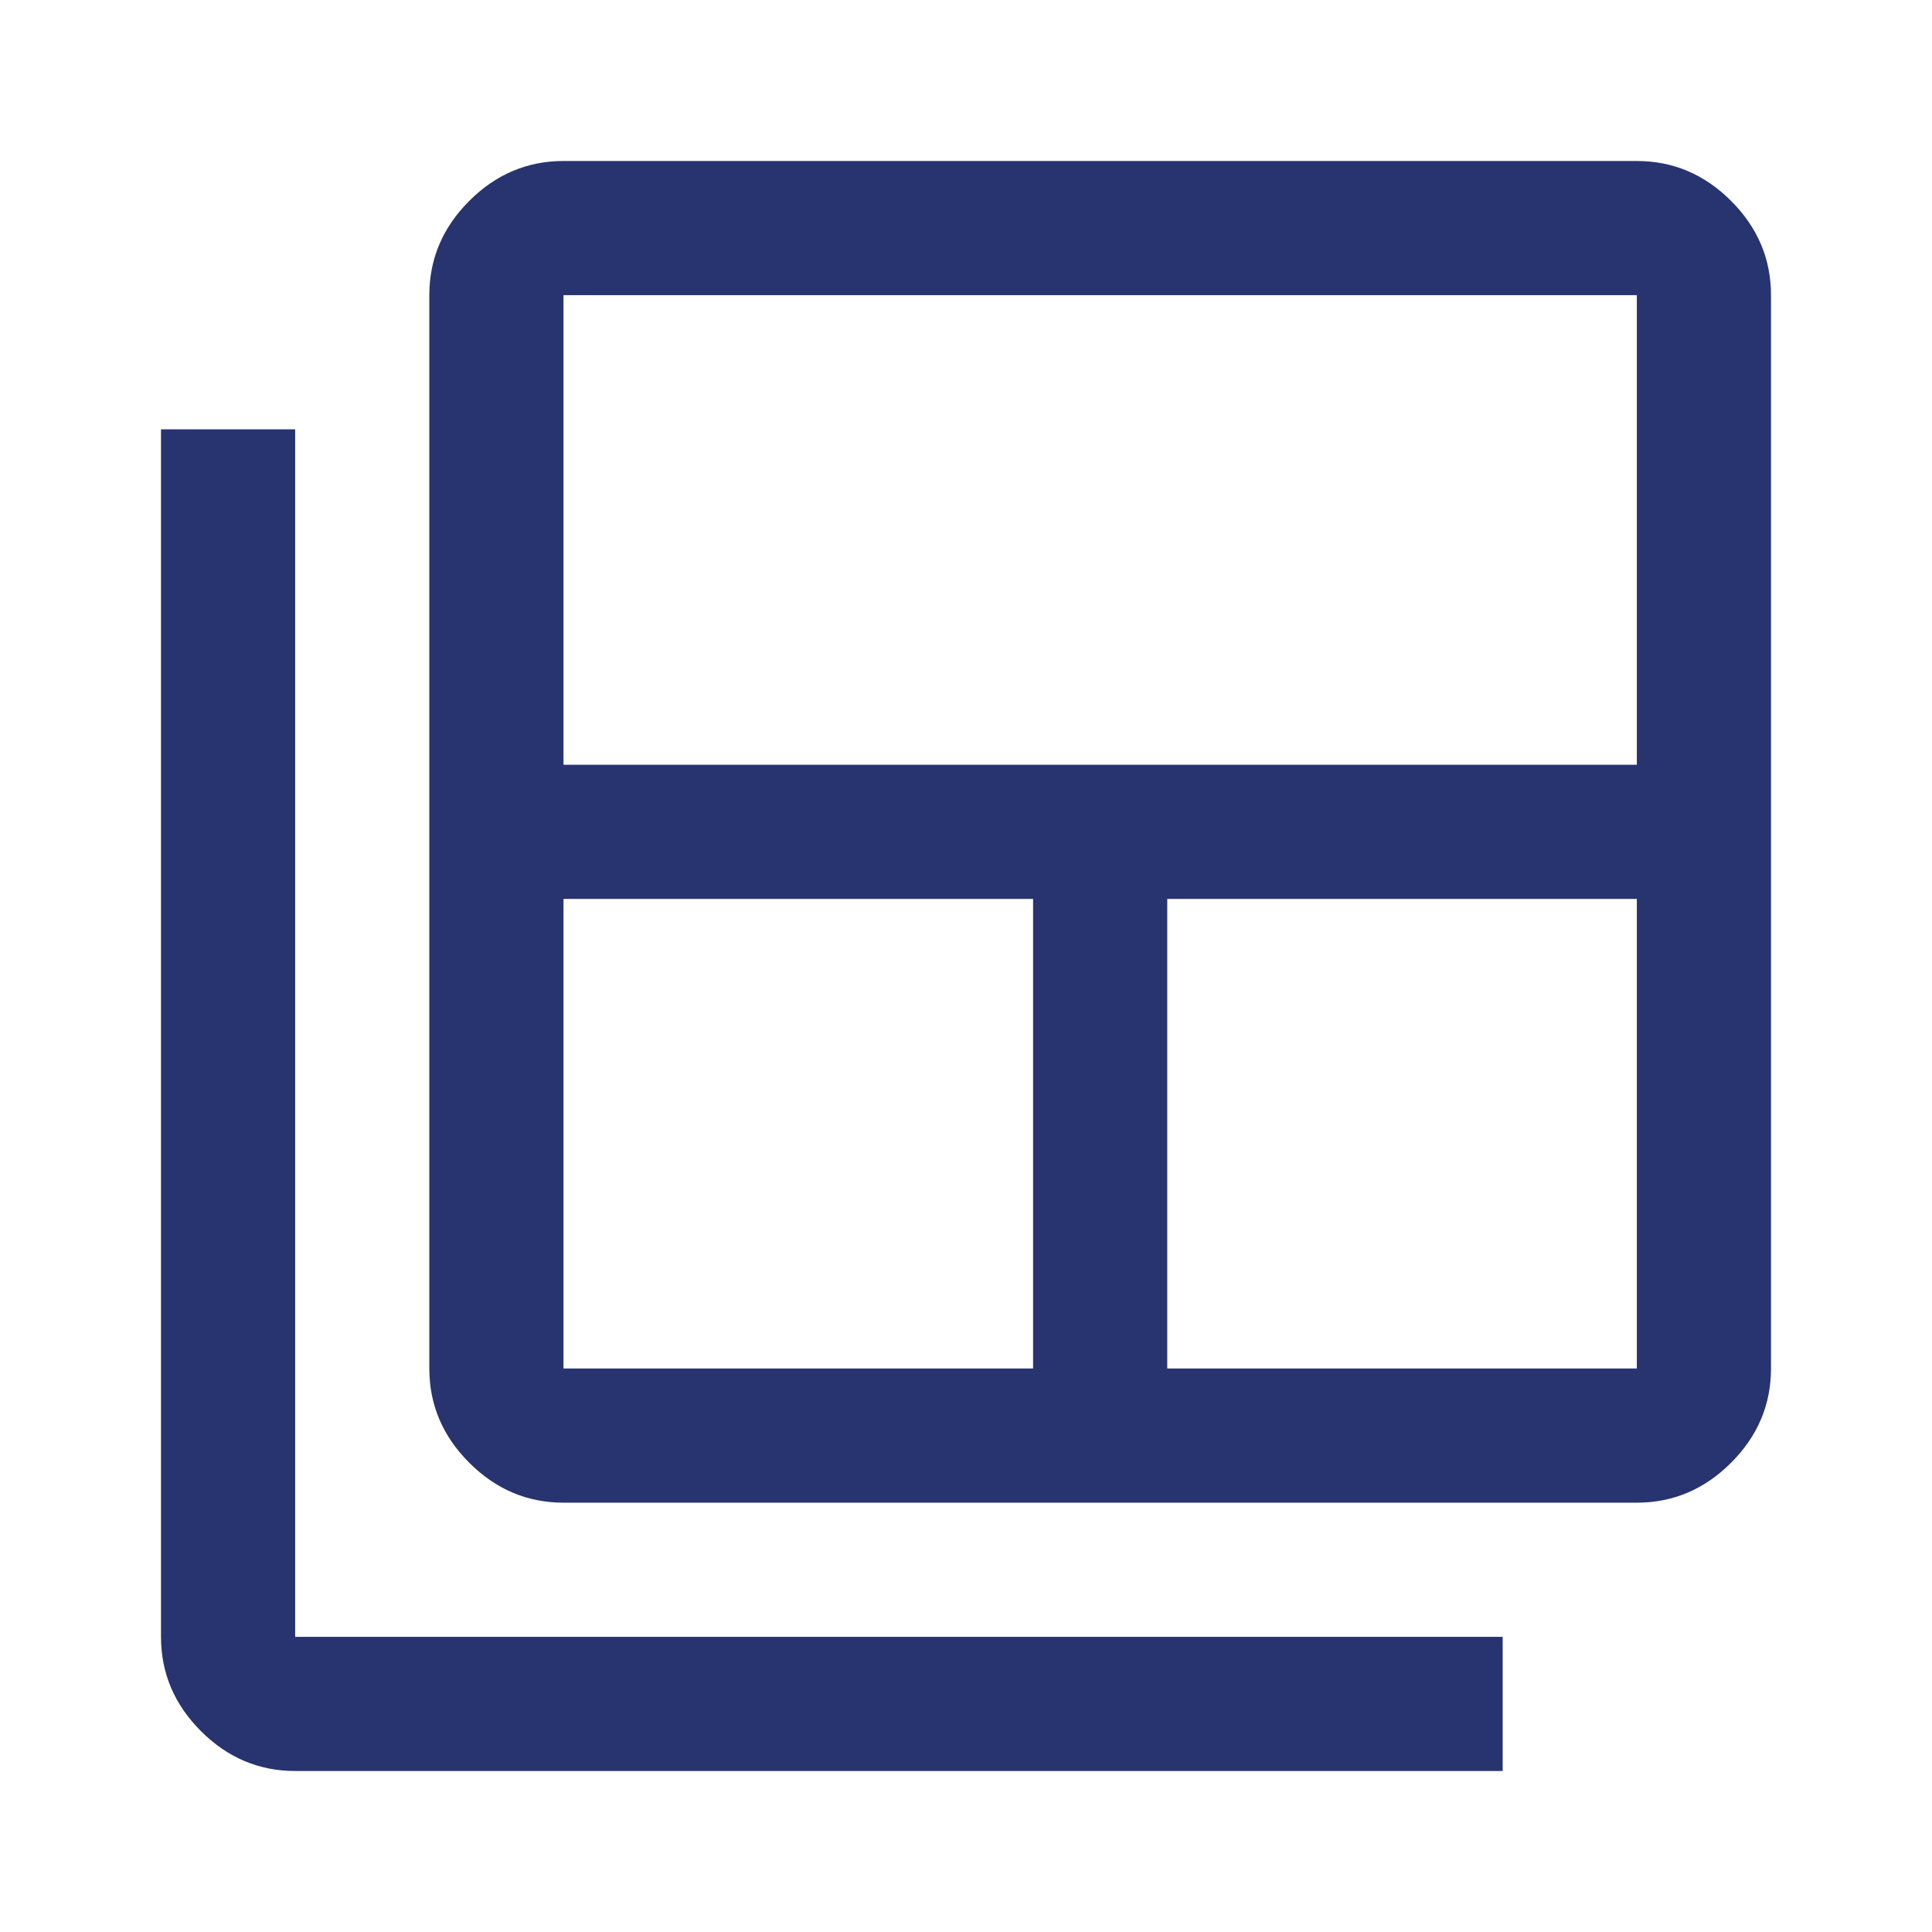
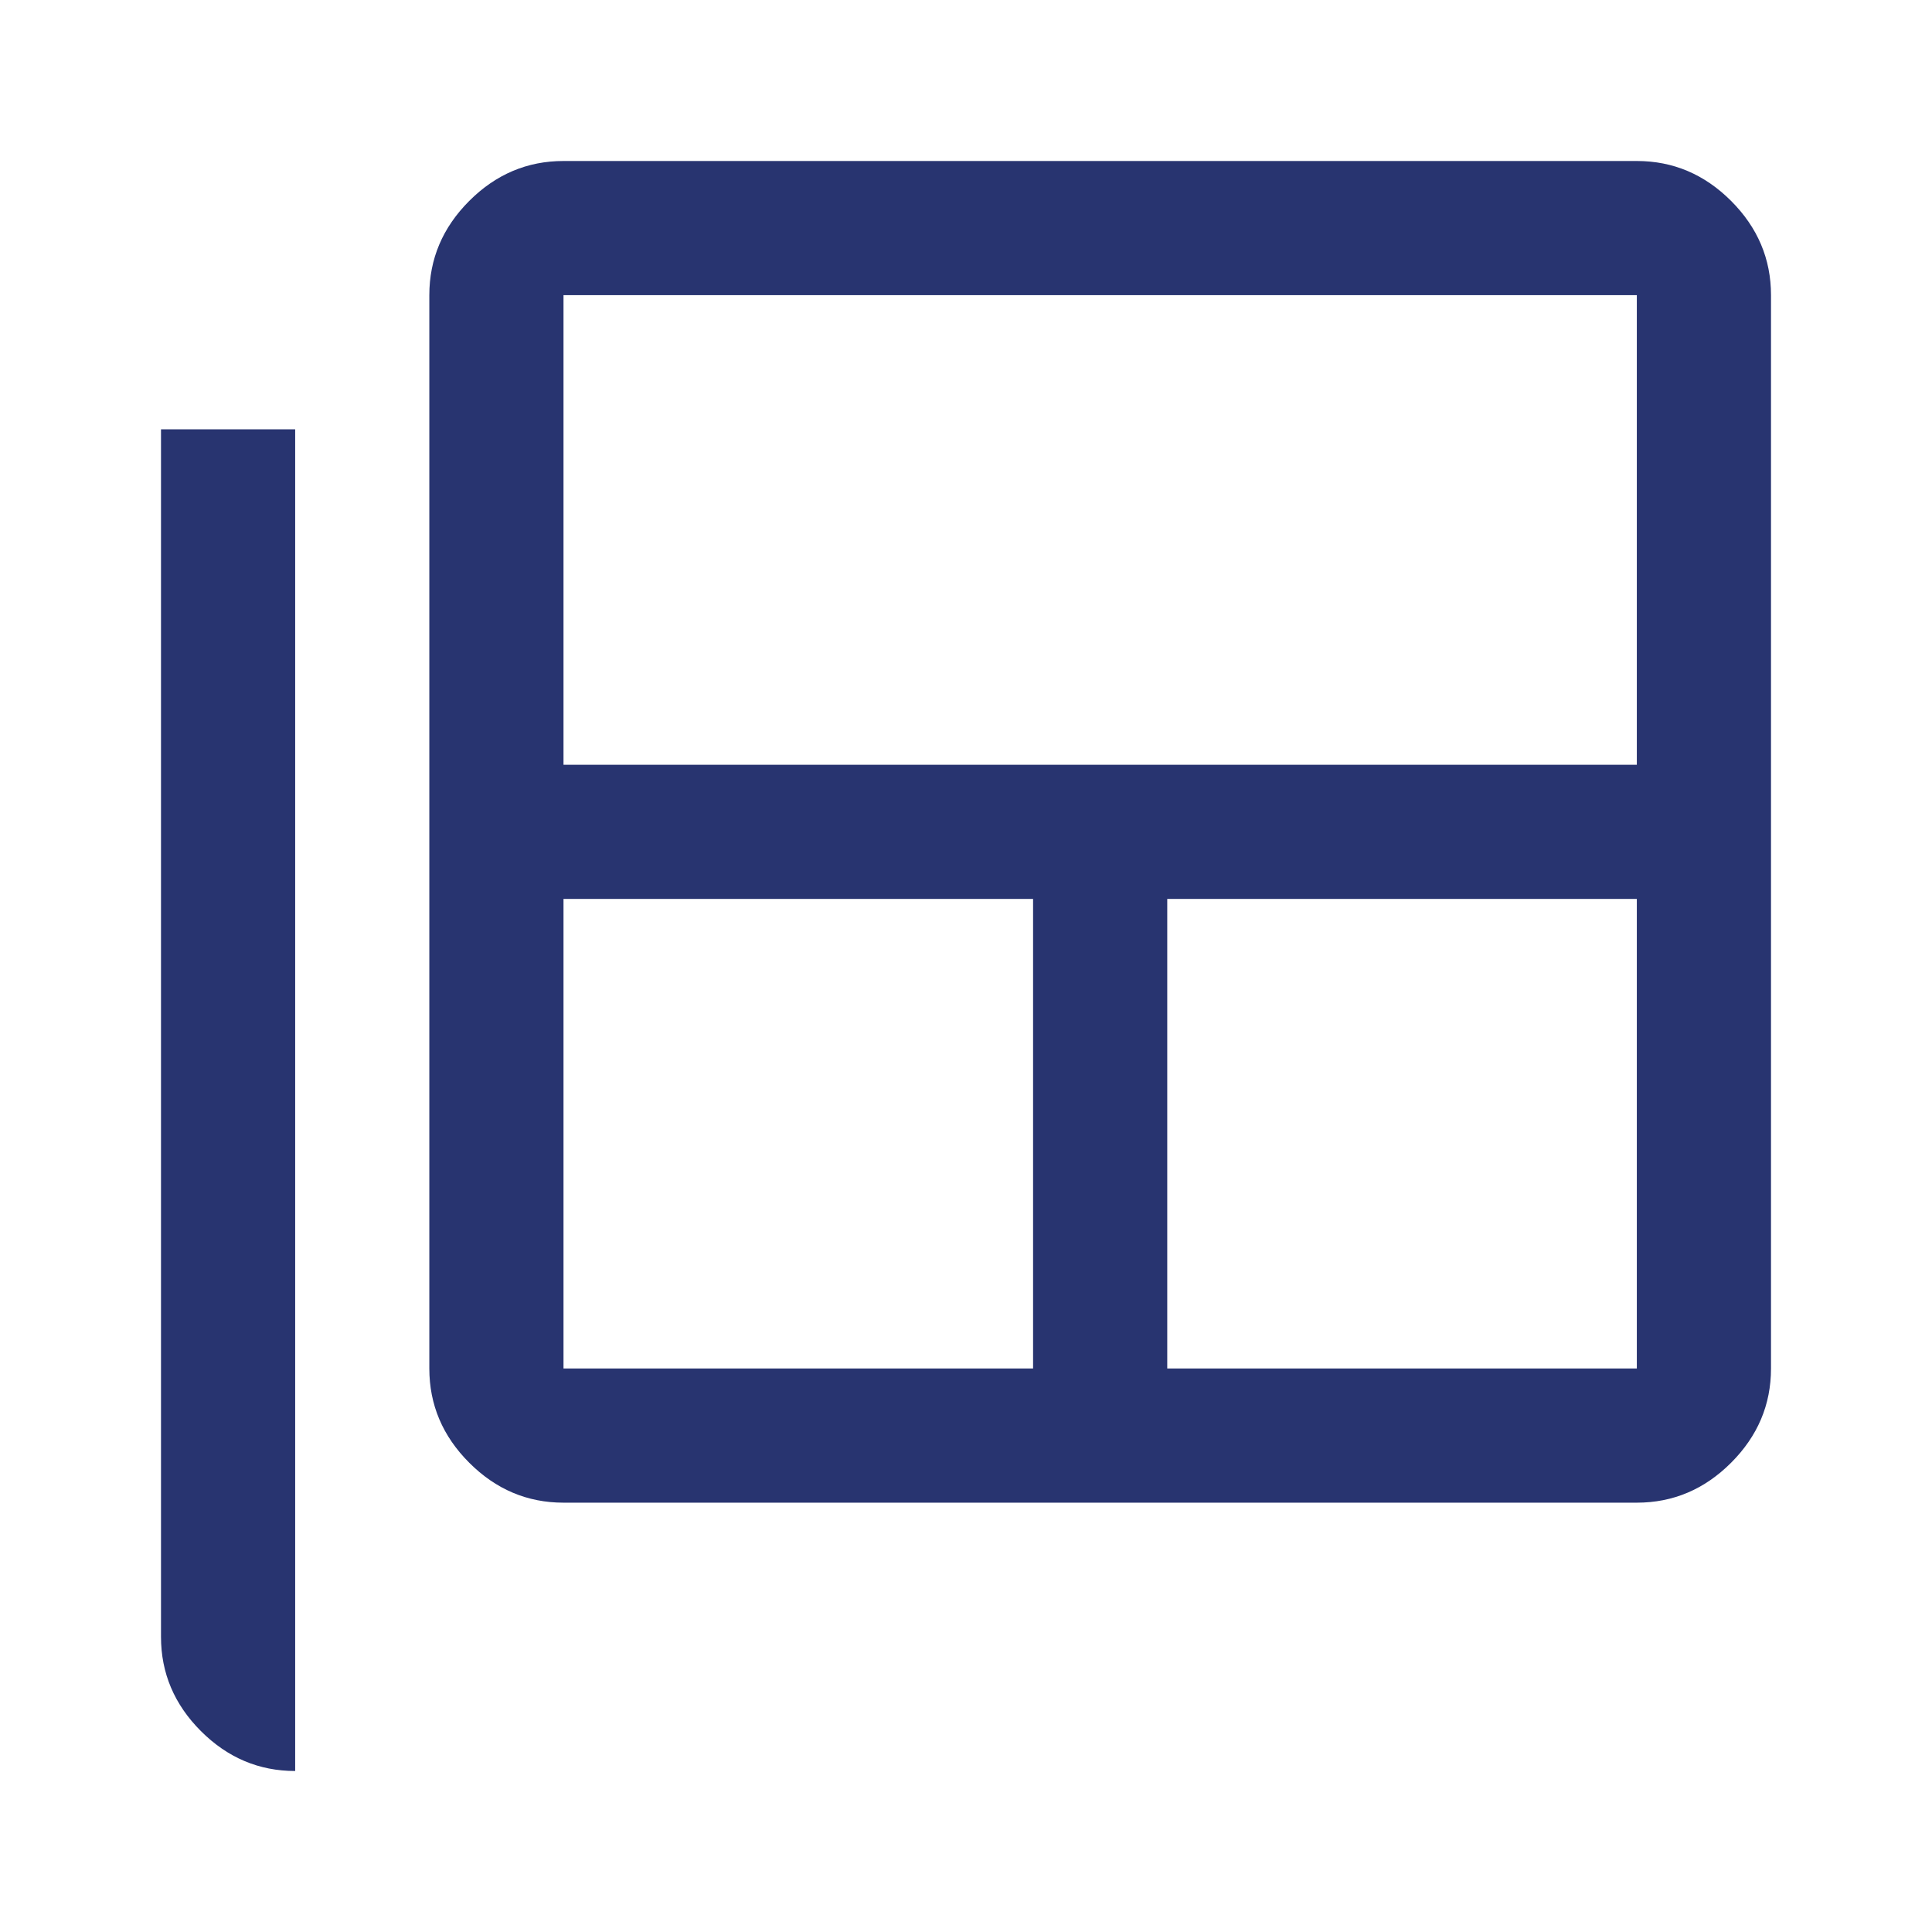
<svg xmlns="http://www.w3.org/2000/svg" height="40px" viewBox="0 -960 960 960" width="40px" fill="#283470">
-   <path d="M280-280h233.33v-233.33H280V-280Zm0-300h533.33v-233.33H280V-580Zm300 300h233.33v-233.33H580V-280Zm-300 66.67q-27 0-46.83-19.84Q213.33-253 213.33-280v-533.33q0-27 19.84-46.84Q253-880 280-880h533.33q27 0 46.84 19.83Q880-840.33 880-813.33V-280q0 27-19.83 46.83-19.84 19.84-46.84 19.84H280ZM146.67-80q-27 0-46.84-19.83Q80-119.67 80-146.67v-600h66.67v600h600V-80h-600Z" />
+   <path d="M280-280h233.33v-233.33H280V-280Zm0-300h533.33v-233.33H280V-580Zm300 300h233.33v-233.33H580V-280Zm-300 66.67q-27 0-46.83-19.84Q213.33-253 213.33-280v-533.33q0-27 19.84-46.84Q253-880 280-880h533.33q27 0 46.84 19.83Q880-840.33 880-813.33V-280q0 27-19.83 46.83-19.84 19.84-46.84 19.84H280ZM146.67-80q-27 0-46.84-19.83Q80-119.67 80-146.67v-600h66.67v600V-80h-600Z" />
</svg>